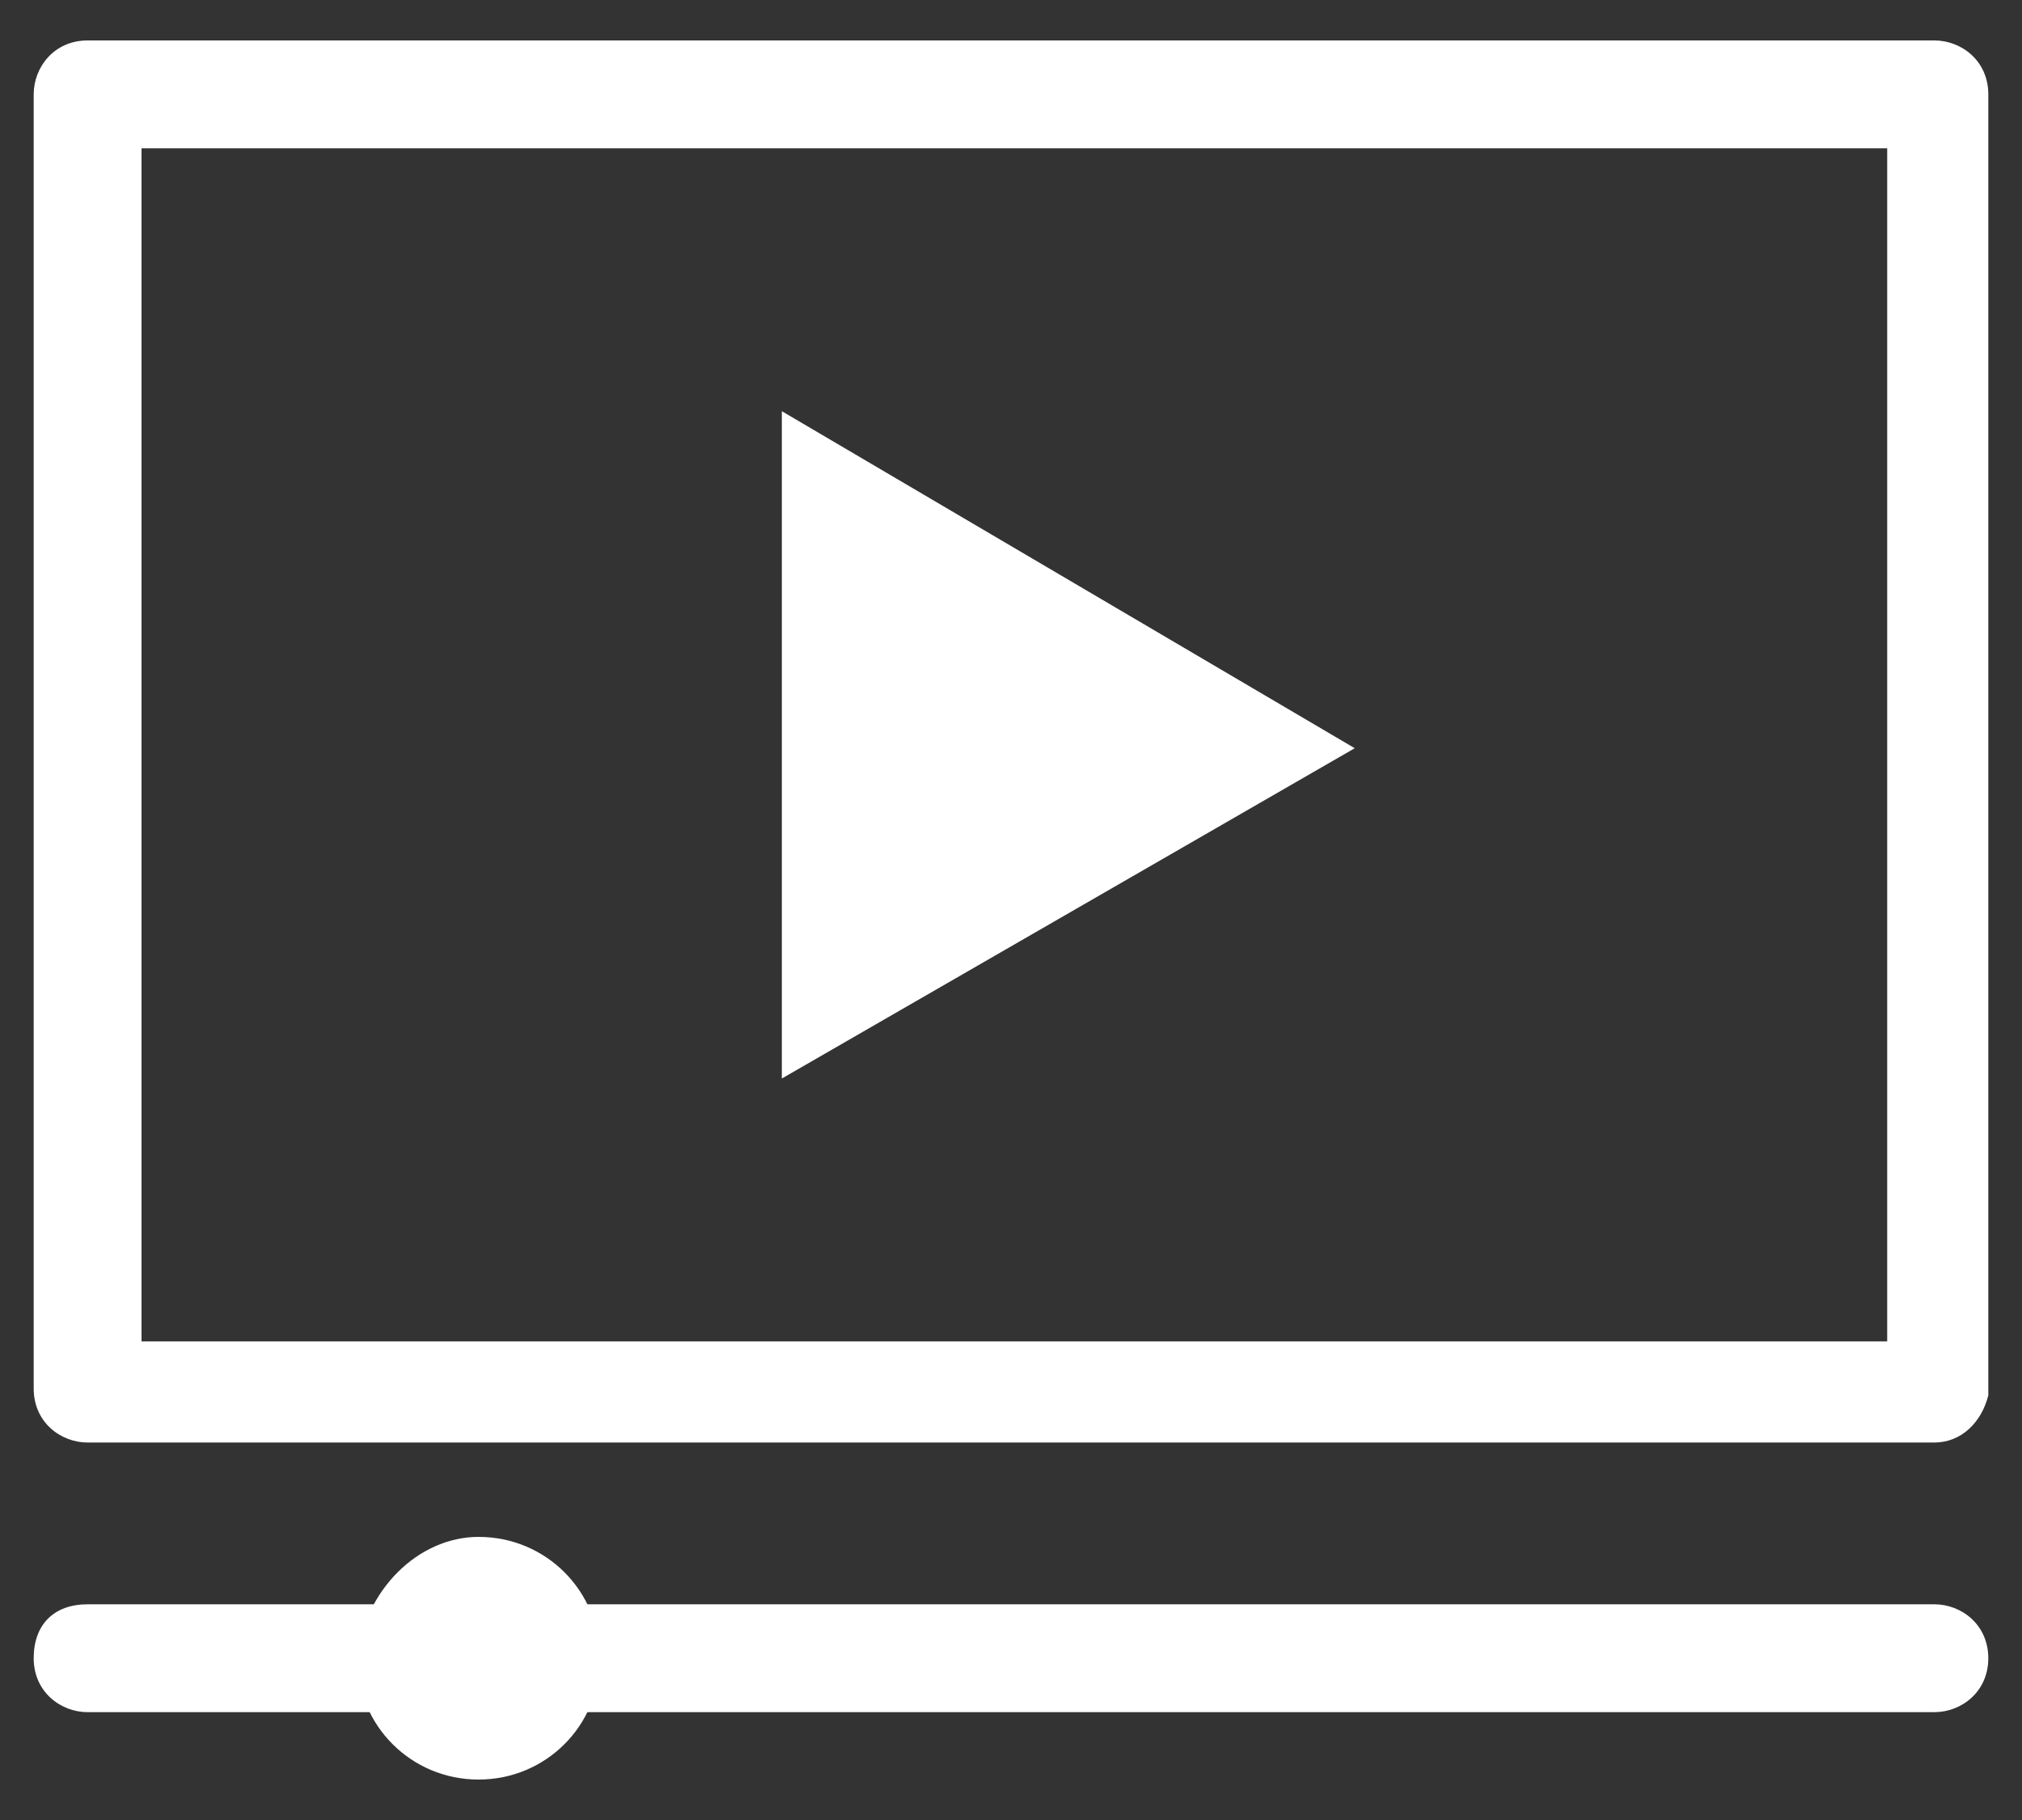
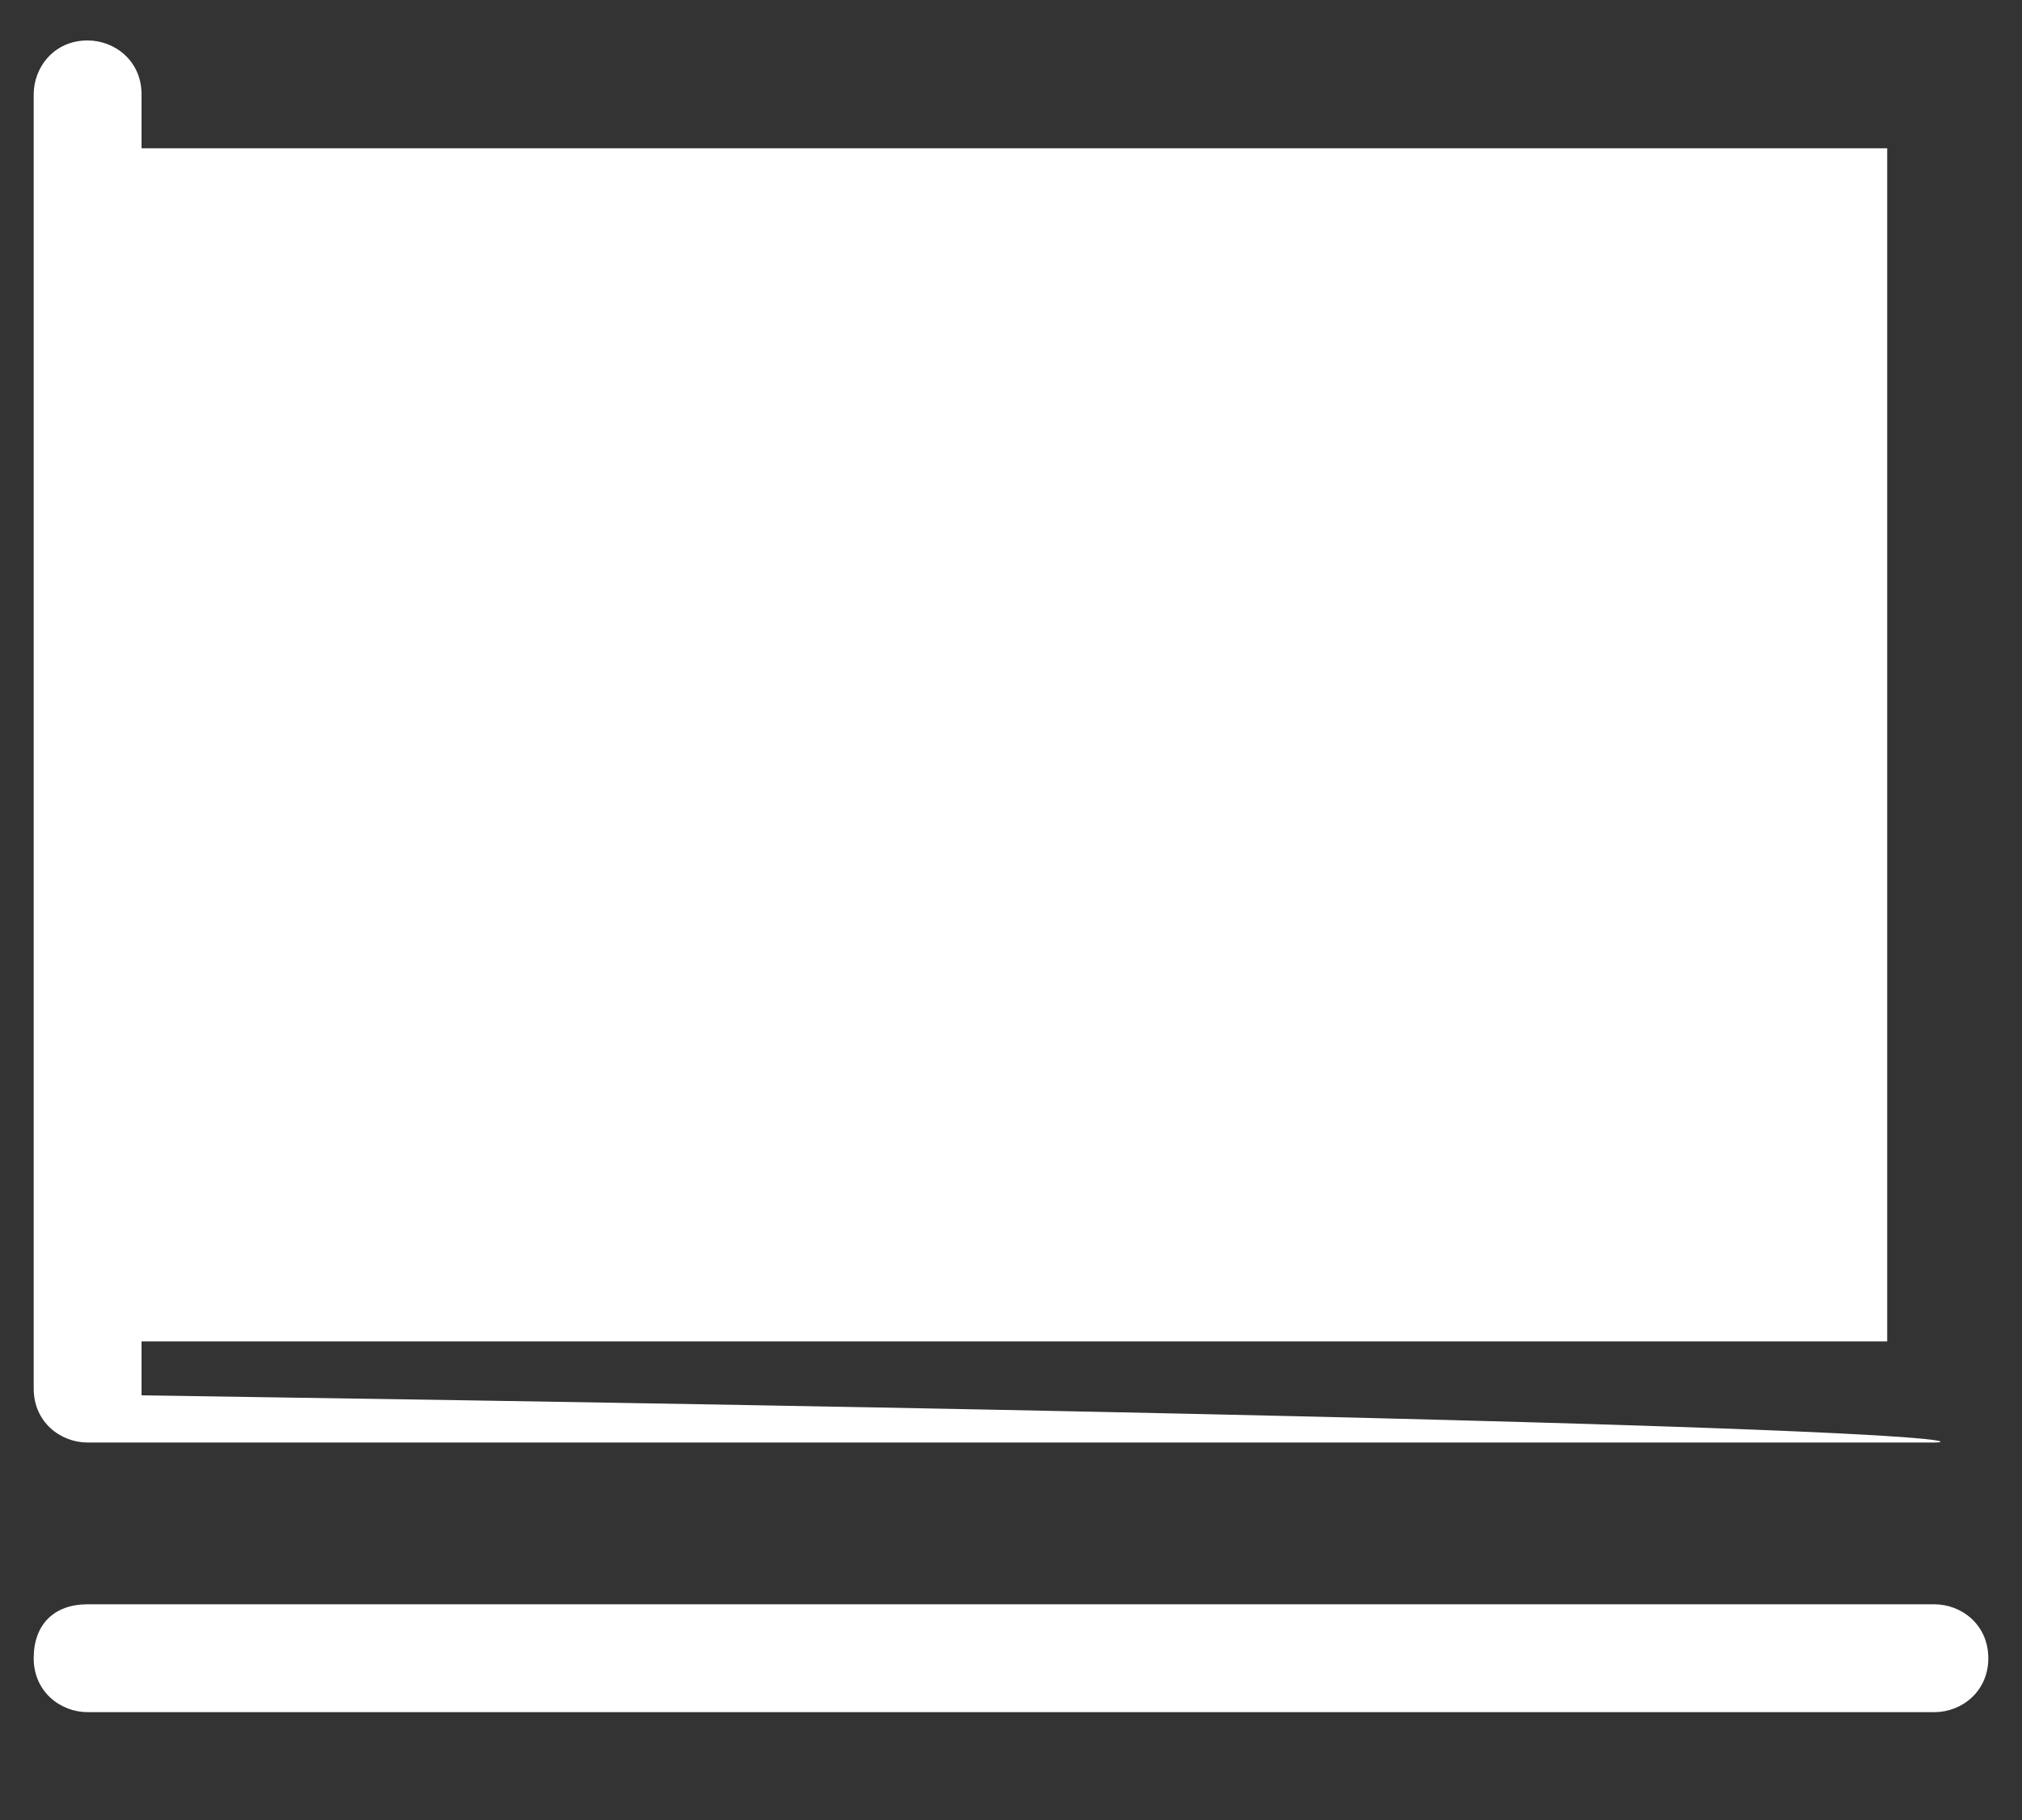
<svg xmlns="http://www.w3.org/2000/svg" version="1.1" id="Layer_1" x="0px" y="0px" width="30px" height="27px" viewBox="0 0 30 27" style="enable-background:new 0 0 30 27;" xml:space="preserve">
  <rect x="0" y="0" width="30" height="27" fill="#333333" stroke="none" />
  <style type="text/css">
	.st0{fill:#FFFFFF;}
	.st1{fill-rule:evenodd;clip-rule:evenodd;fill:#FFFFFF;}
</style>
  <g>
    <g>
      <polygon class="st0" points="20.1,11.1 11.6,6.1 11.6,16 20.1,11.1   " />
    </g>
    <g>
-       <path class="st0" d="M28.7,21.4H1.3c-0.4,0-0.8-0.3-0.8-0.8V1.4c0-0.4,0.3-0.8,0.8-0.8h27.4c0.4,0,0.8,0.3,0.8,0.8v19.3    C29.4,21.1,29.1,21.4,28.7,21.4z M2.1,19.9h25.9V2.2H2.1V19.9z" />
+       <path class="st0" d="M28.7,21.4H1.3c-0.4,0-0.8-0.3-0.8-0.8V1.4c0-0.4,0.3-0.8,0.8-0.8c0.4,0,0.8,0.3,0.8,0.8v19.3    C29.4,21.1,29.1,21.4,28.7,21.4z M2.1,19.9h25.9V2.2H2.1V19.9z" />
    </g>
    <g>
      <path class="st0" d="M28.7,25.4H1.3c-0.4,0-0.8-0.3-0.8-0.8s0.3-0.8,0.8-0.8h27.4c0.4,0,0.8,0.3,0.8,0.8S29.1,25.4,28.7,25.4z" />
    </g>
    <g>
-       <path class="st1" d="M7.1,22.8c1,0,1.8,0.8,1.8,1.8c0,1-0.8,1.8-1.8,1.8s-1.8-0.8-1.8-1.8C5.4,23.6,6.2,22.8,7.1,22.8L7.1,22.8z" />
-     </g>
+       </g>
  </g>
</svg>